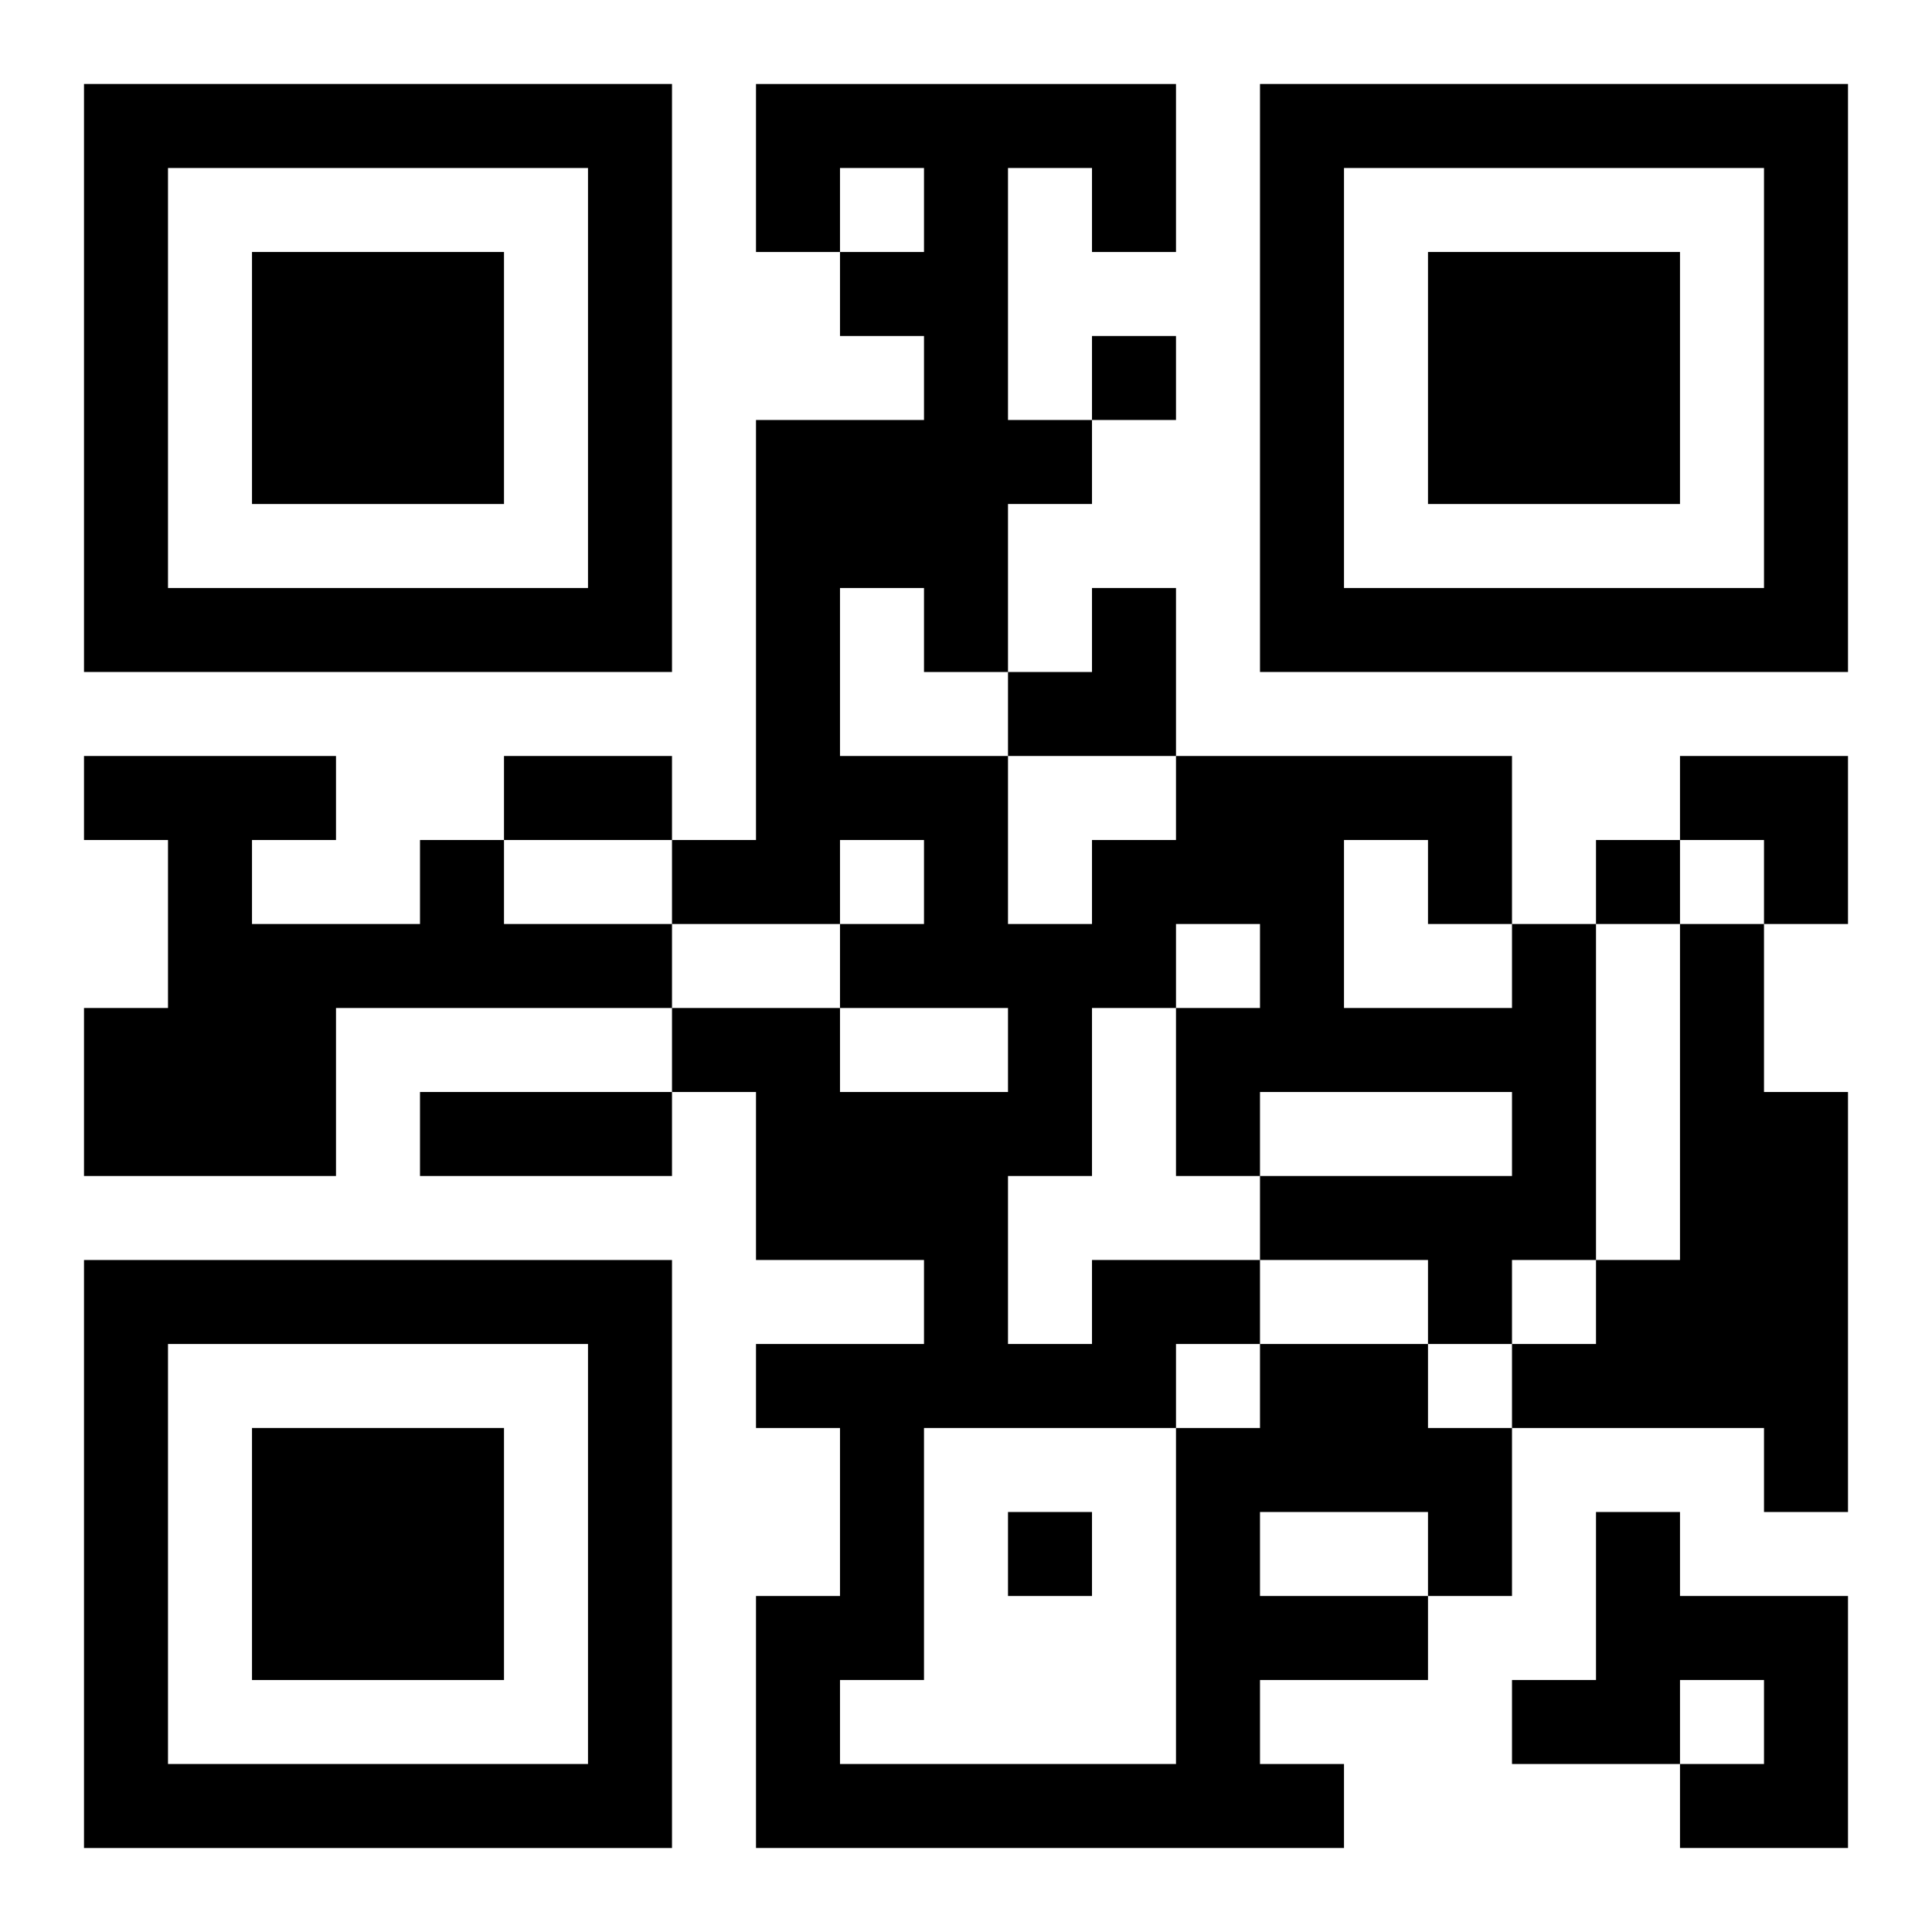
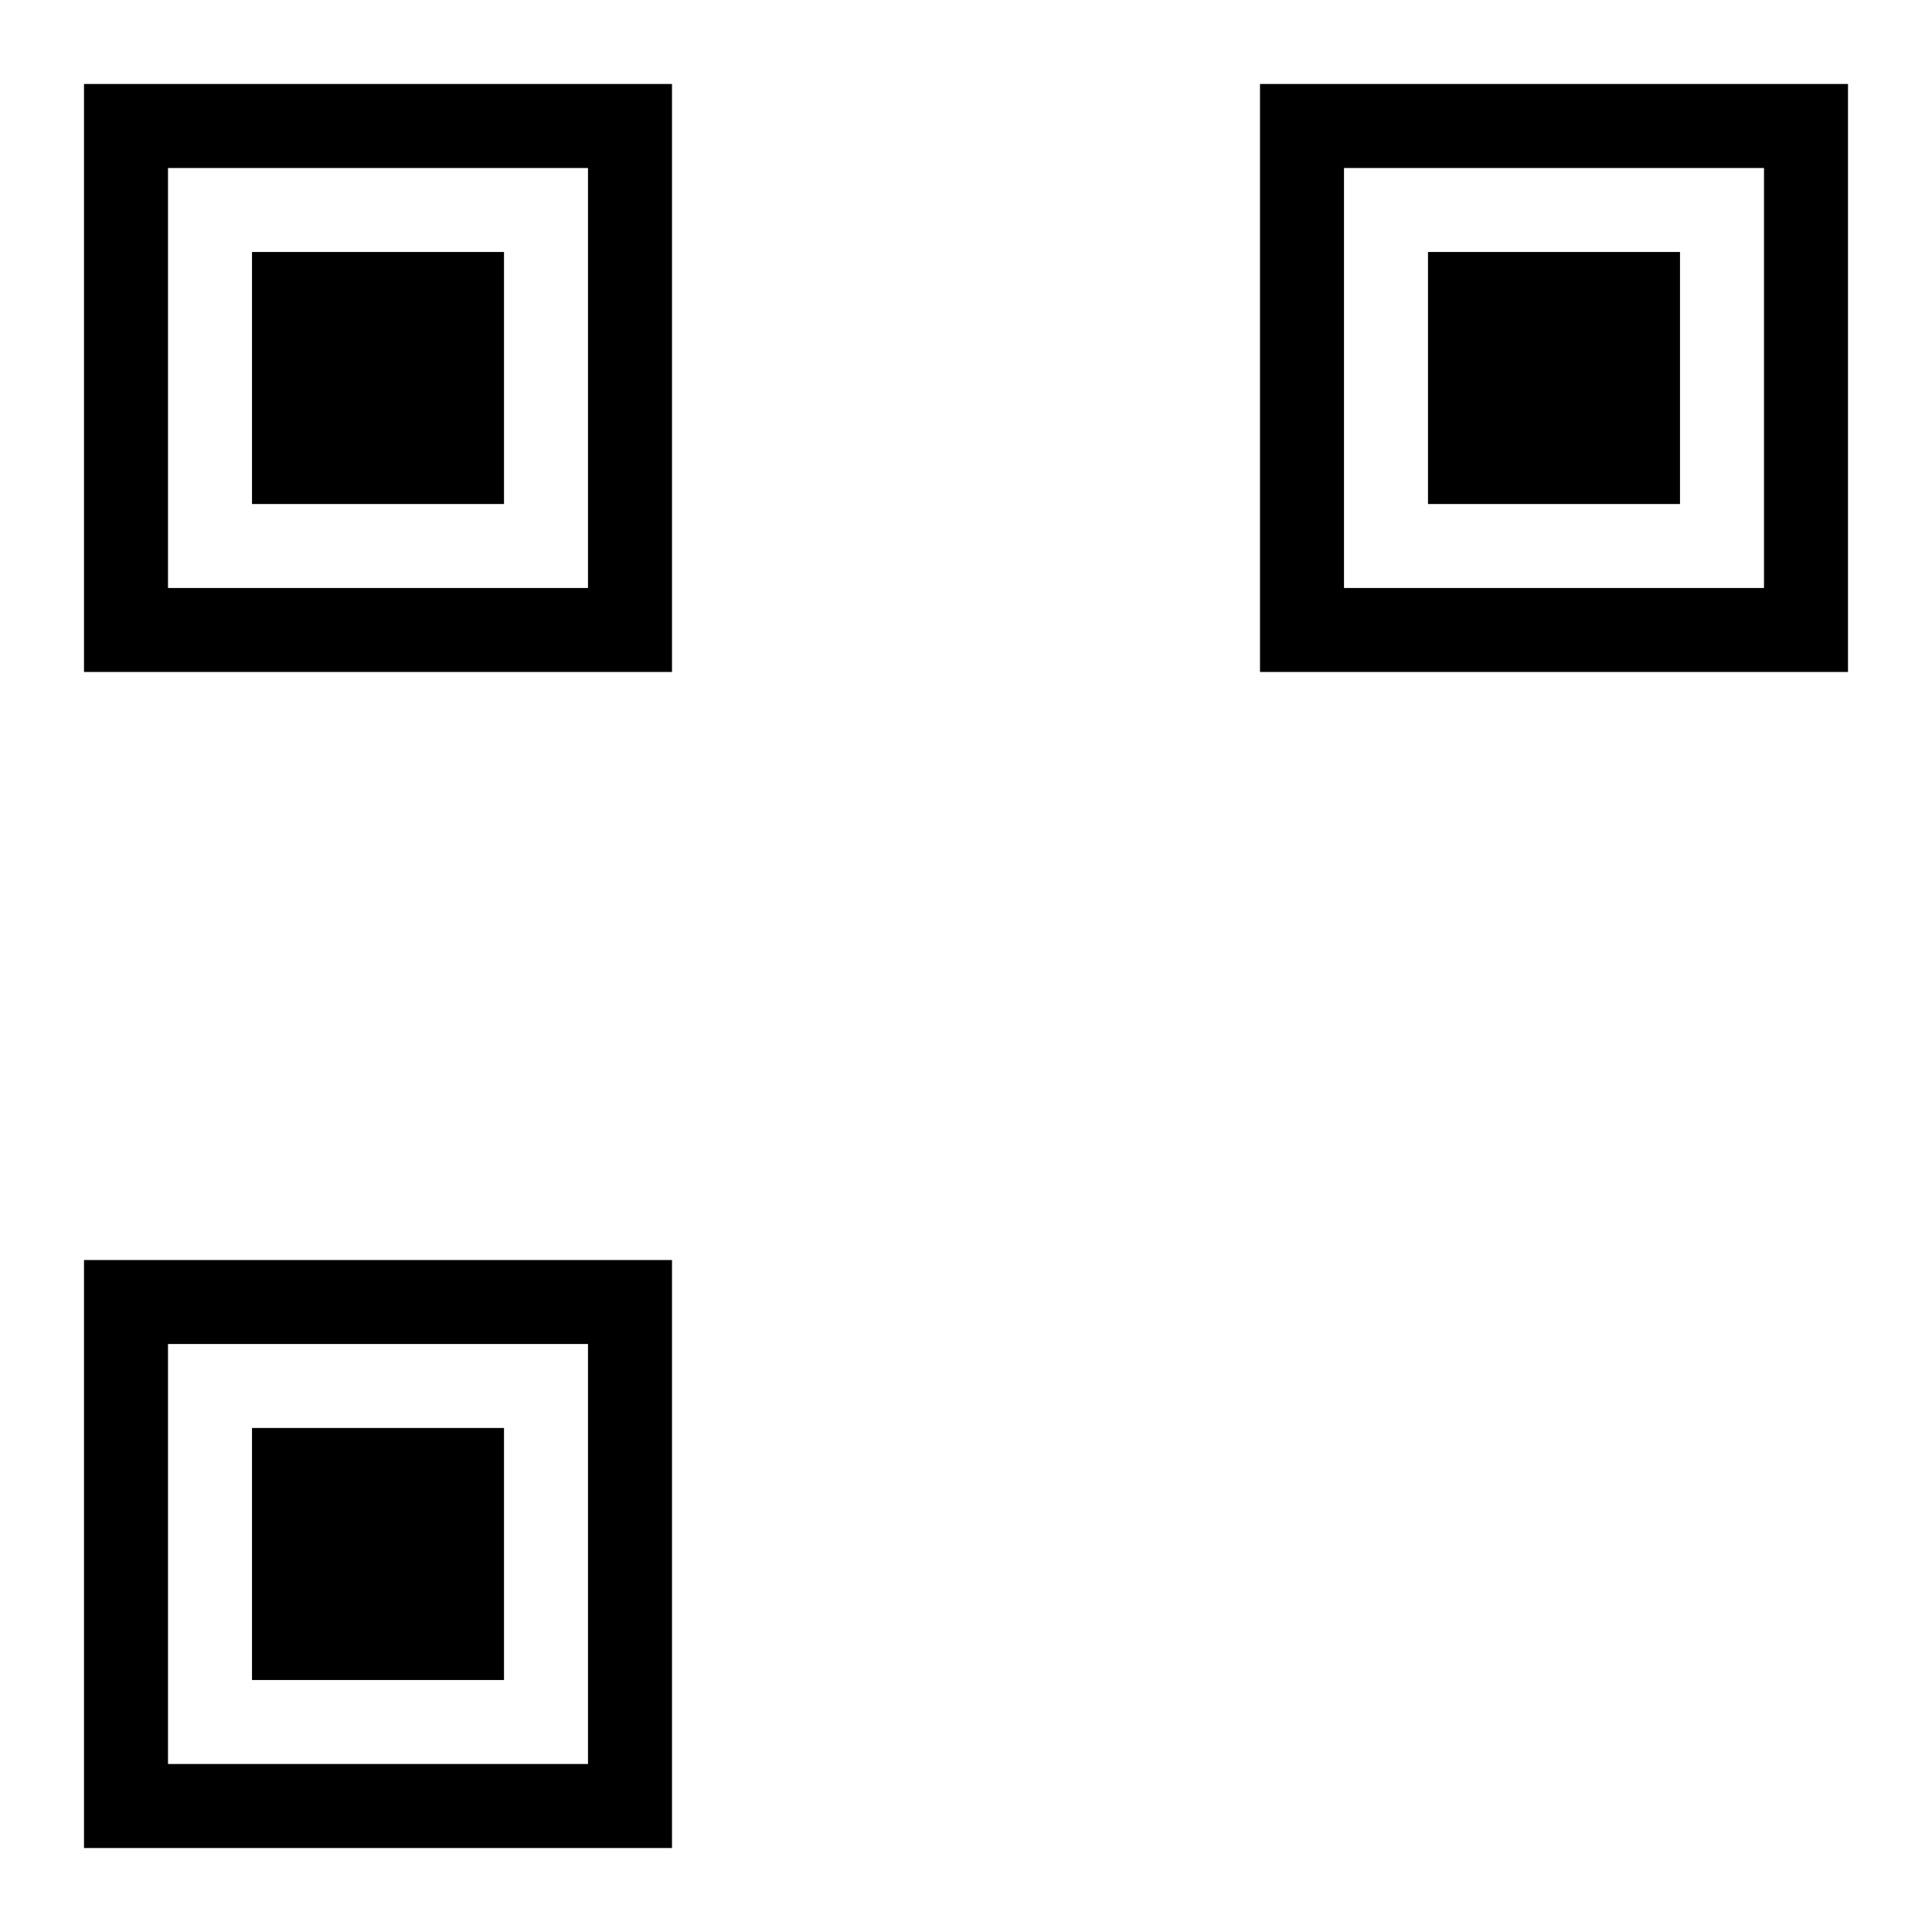
<svg xmlns="http://www.w3.org/2000/svg" xmlns:xlink="http://www.w3.org/1999/xlink" width="250" height="250" baseProfile="full" version="1.1" viewBox="-1 -1 23 23">
  <symbol id="a">
    <path d="m0 7v7h7v-7h-7zm1 1h5v5h-5v-5zm1 1v3h3v-3h-3z" />
  </symbol>
  <use y="-7" xlink:href="#a" />
  <use y="7" xlink:href="#a" />
  <use x="14" y="-7" xlink:href="#a" />
-   <path d="m4 9h1v1h2v1h-4v2h-3v-2h1v-2h-1v-1h3v1h-1v1h2v-1m15 1h1v2h1v5h-1v-1h-3v-1h1v-1h1v-4m-5 5h2v1h1v2h-1v1h-2v1h1v1h-7v-3h1v-2h-1v-1h2v-1h-2v-2h-1v-1h2v1h2v-1h-2v-1h1v-1h-1v1h-2v-1h1v-5h2v-1h-1v-1h1v-1h-1v1h-1v-2h5v2h-1v-1h-1v3h1v1h-1v2h-1v-1h-1v2h2v2h1v-1h1v-1h4v2h1v4h-1v1h-1v-1h-2v1m0 2v1h2v-1h-2m-1-2v1h1v-1h-1m2-6v2h2v-1h-1v-1h-1m-2 1v1h1v-1h-1m-1 1v2h-1v2h1v-1h2v-1h3v-1h-3v1h-1v-2h-1m-2 5v3h-1v1h4v-4h-3m8 1h1v1h2v3h-2v-1h1v-1h-1v1h-2v-1h1v-2m-6-14v1h1v-1h-1m6 6v1h1v-1h-1m-7 8v1h1v-1h-1m-6-9h2v1h-2v-1m-1 4h3v1h-3v-1m7-6m1 0h1v2h-2v-1h1zm7 2h2v2h-1v-1h-1z" />
</svg>